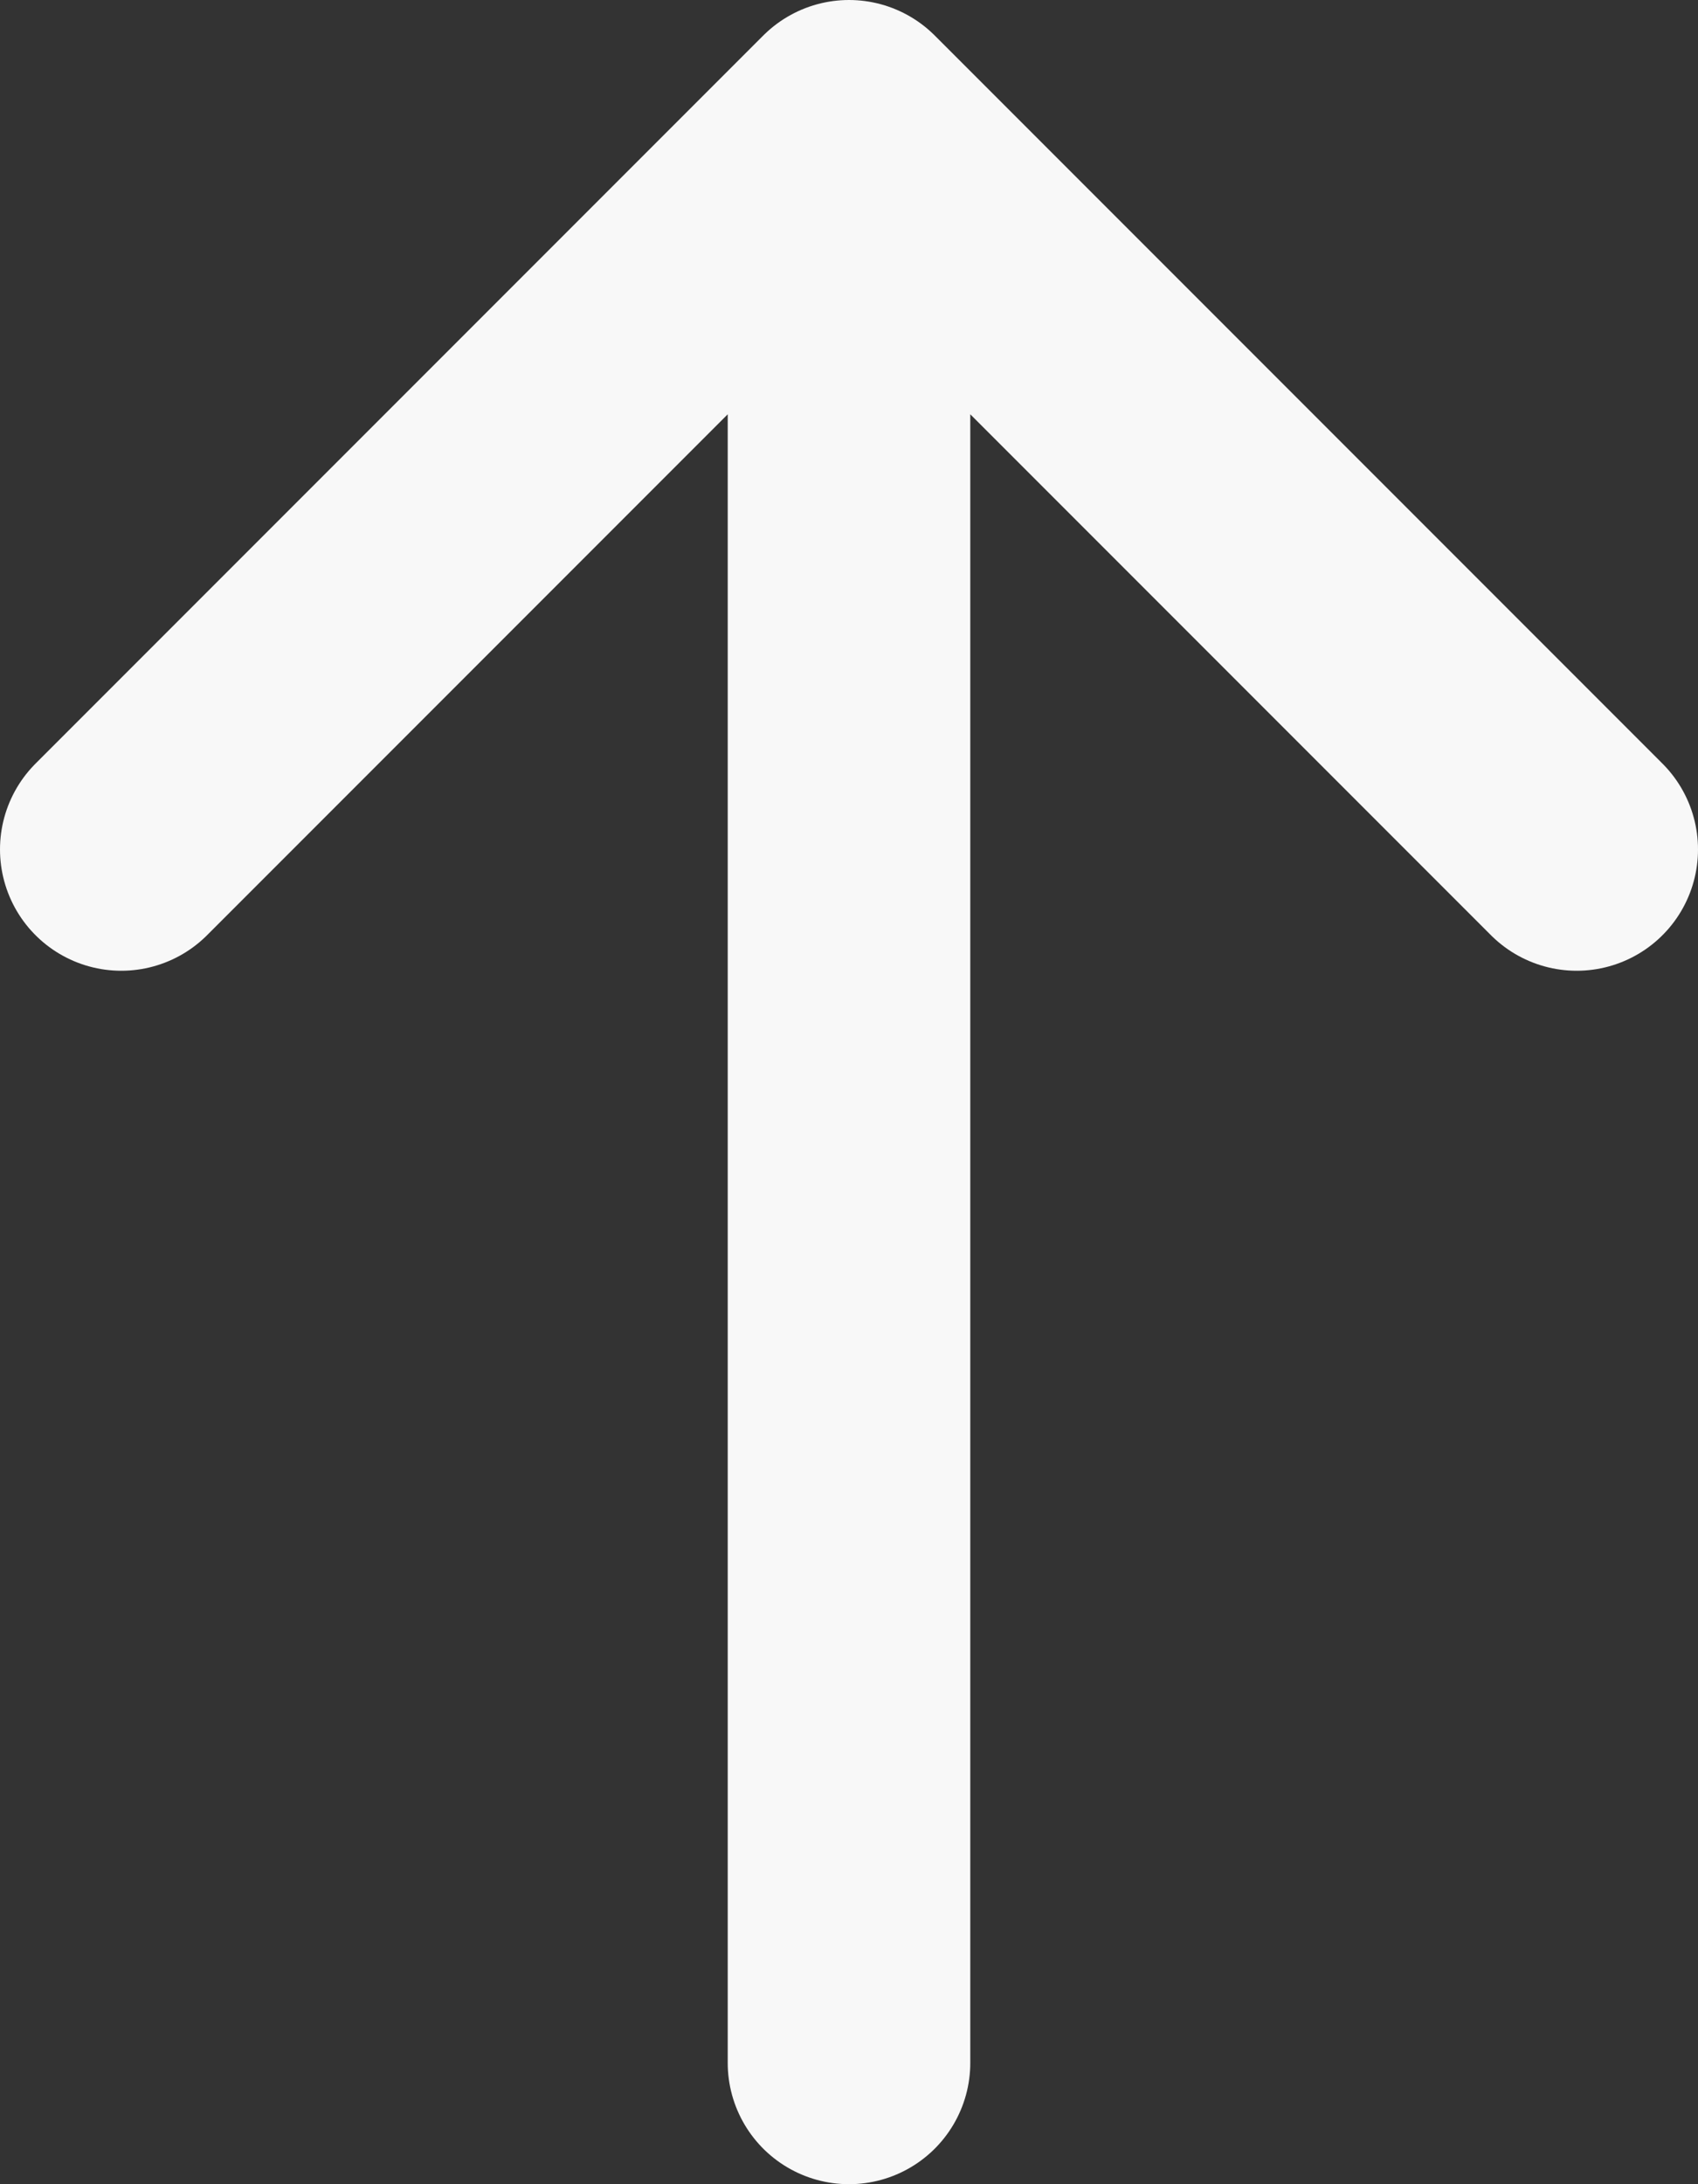
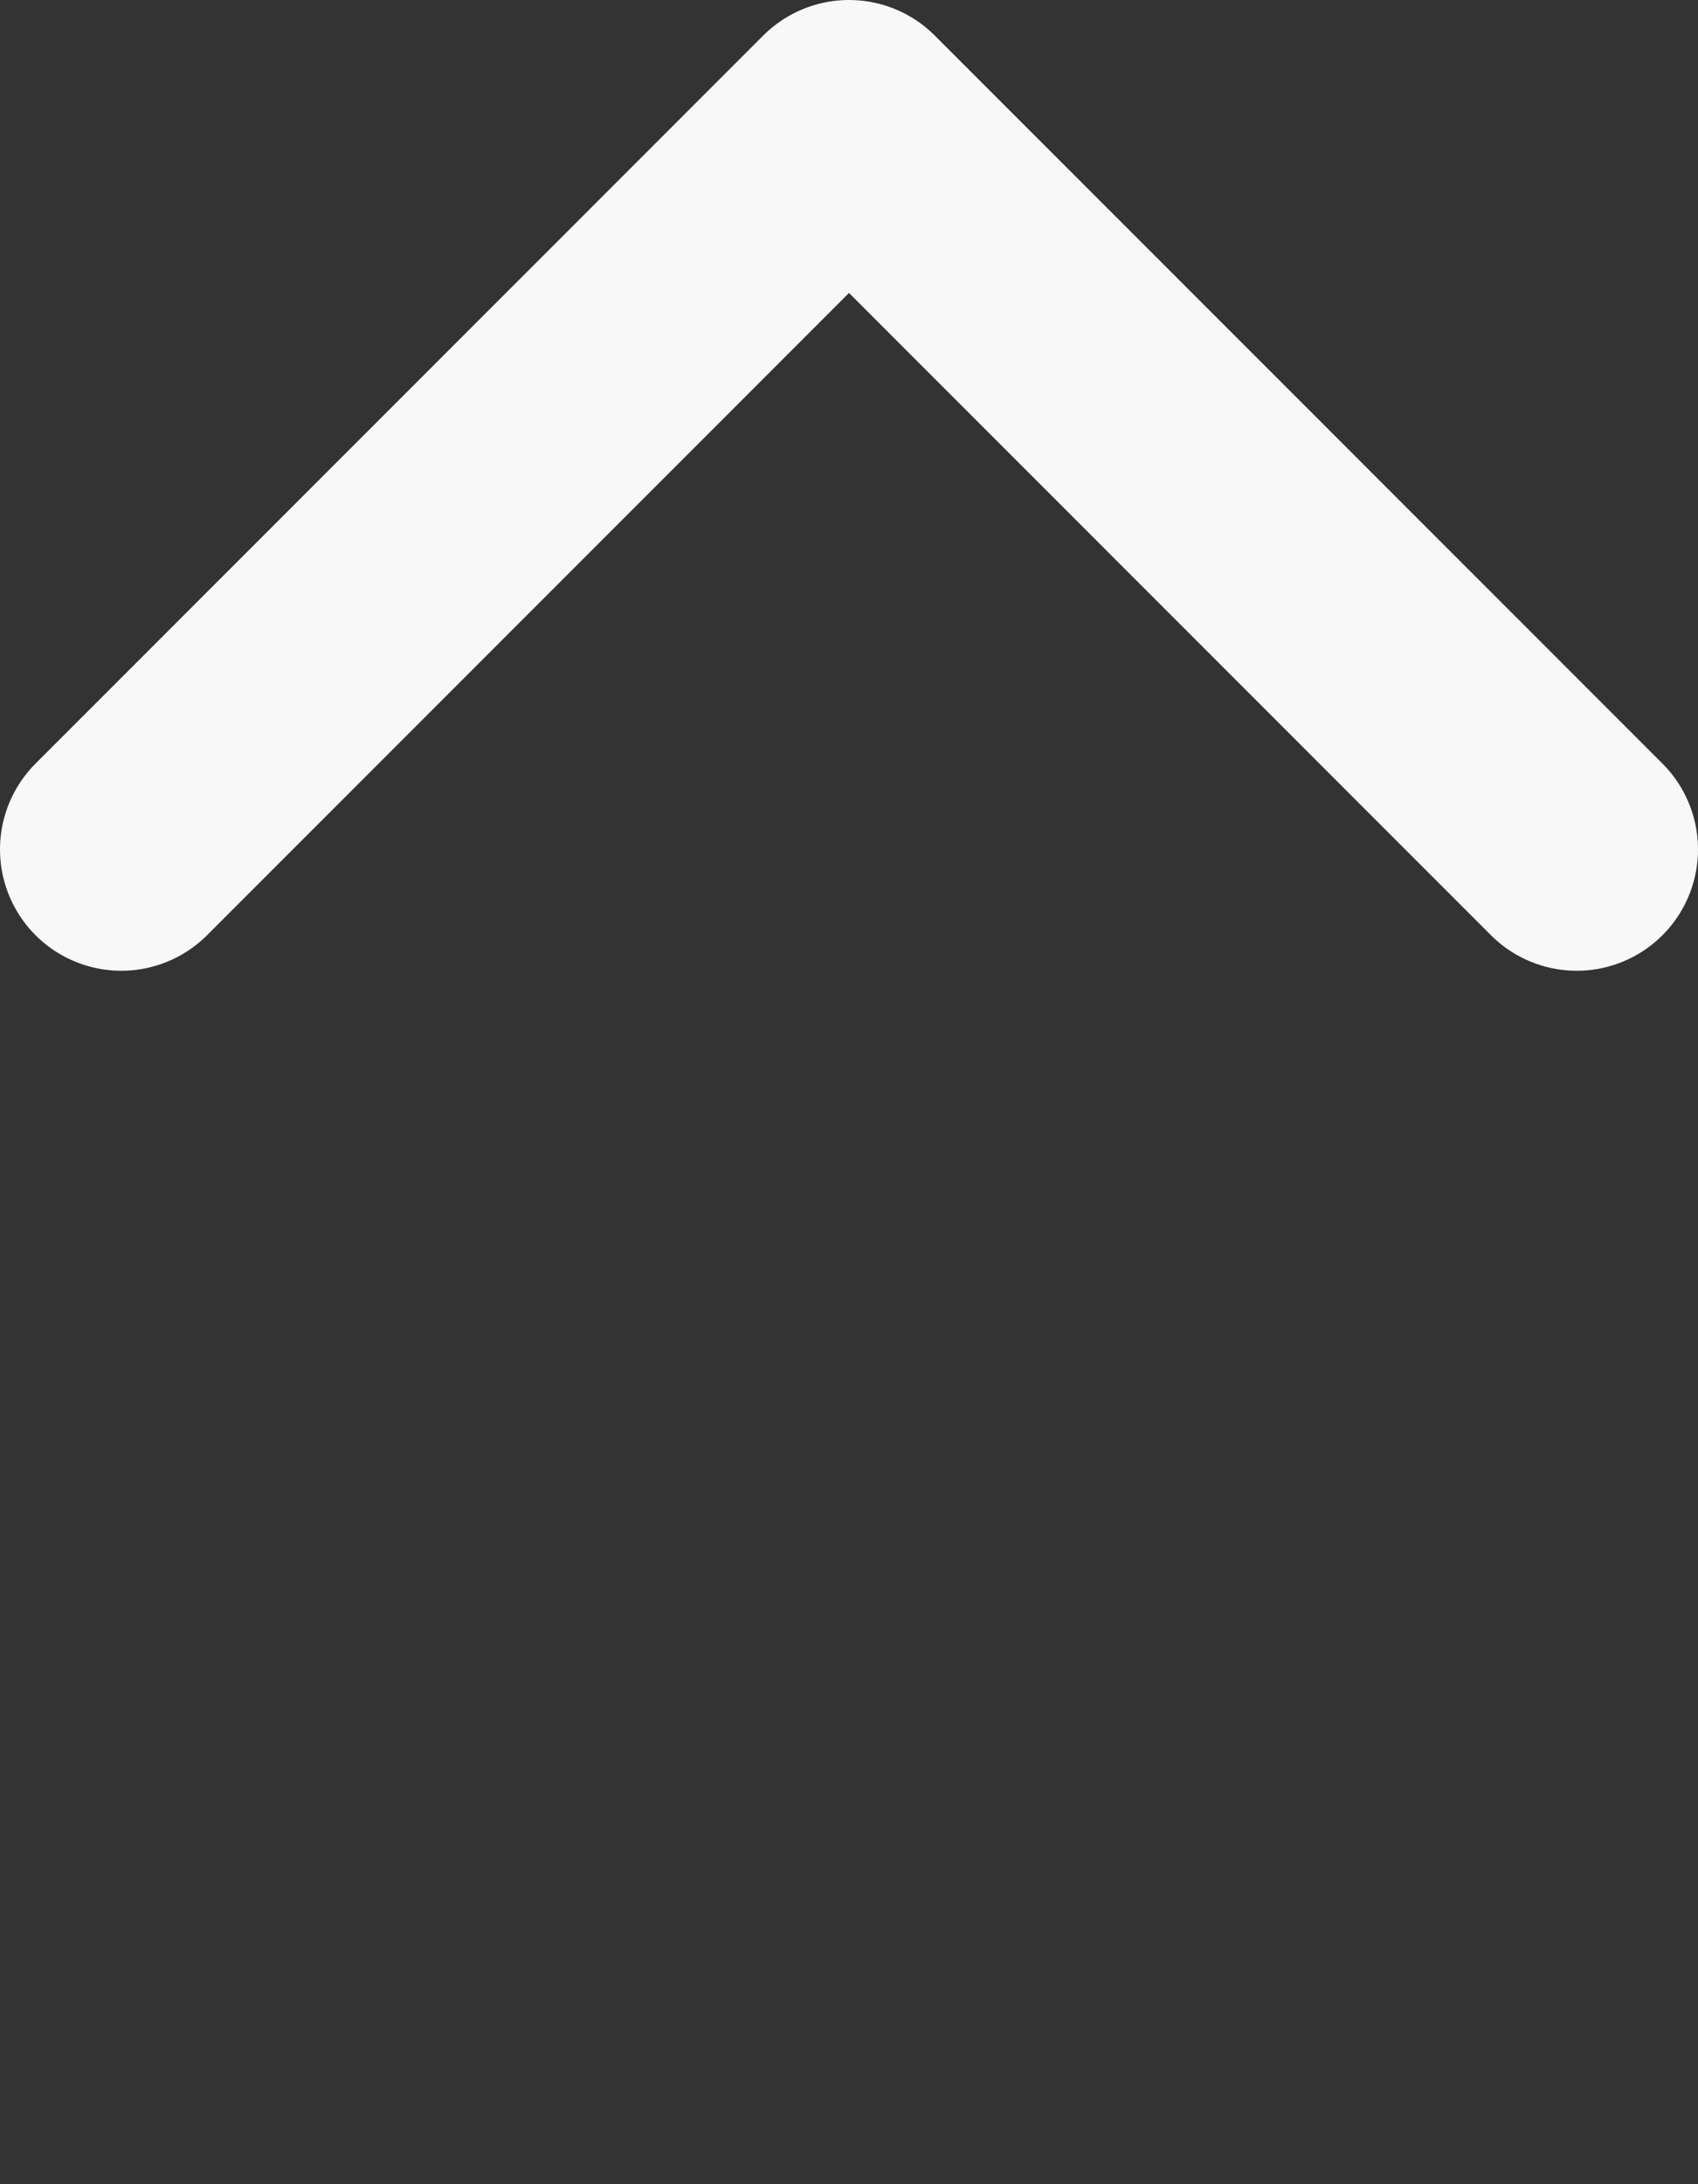
<svg xmlns="http://www.w3.org/2000/svg" width="14" height="18" viewBox="0 0 14 18" fill="none">
  <rect x="0" y="0" width="14" height="18" fill="#333333" stroke="none" />
-   <path d="M7 17V1M7 1L1 7M7 1L13 7" stroke="#F8F8F8" stroke-width="2" stroke-linecap="round" stroke-linejoin="round" />
+   <path d="M7 17M7 1L1 7M7 1L13 7" stroke="#F8F8F8" stroke-width="2" stroke-linecap="round" stroke-linejoin="round" />
</svg>